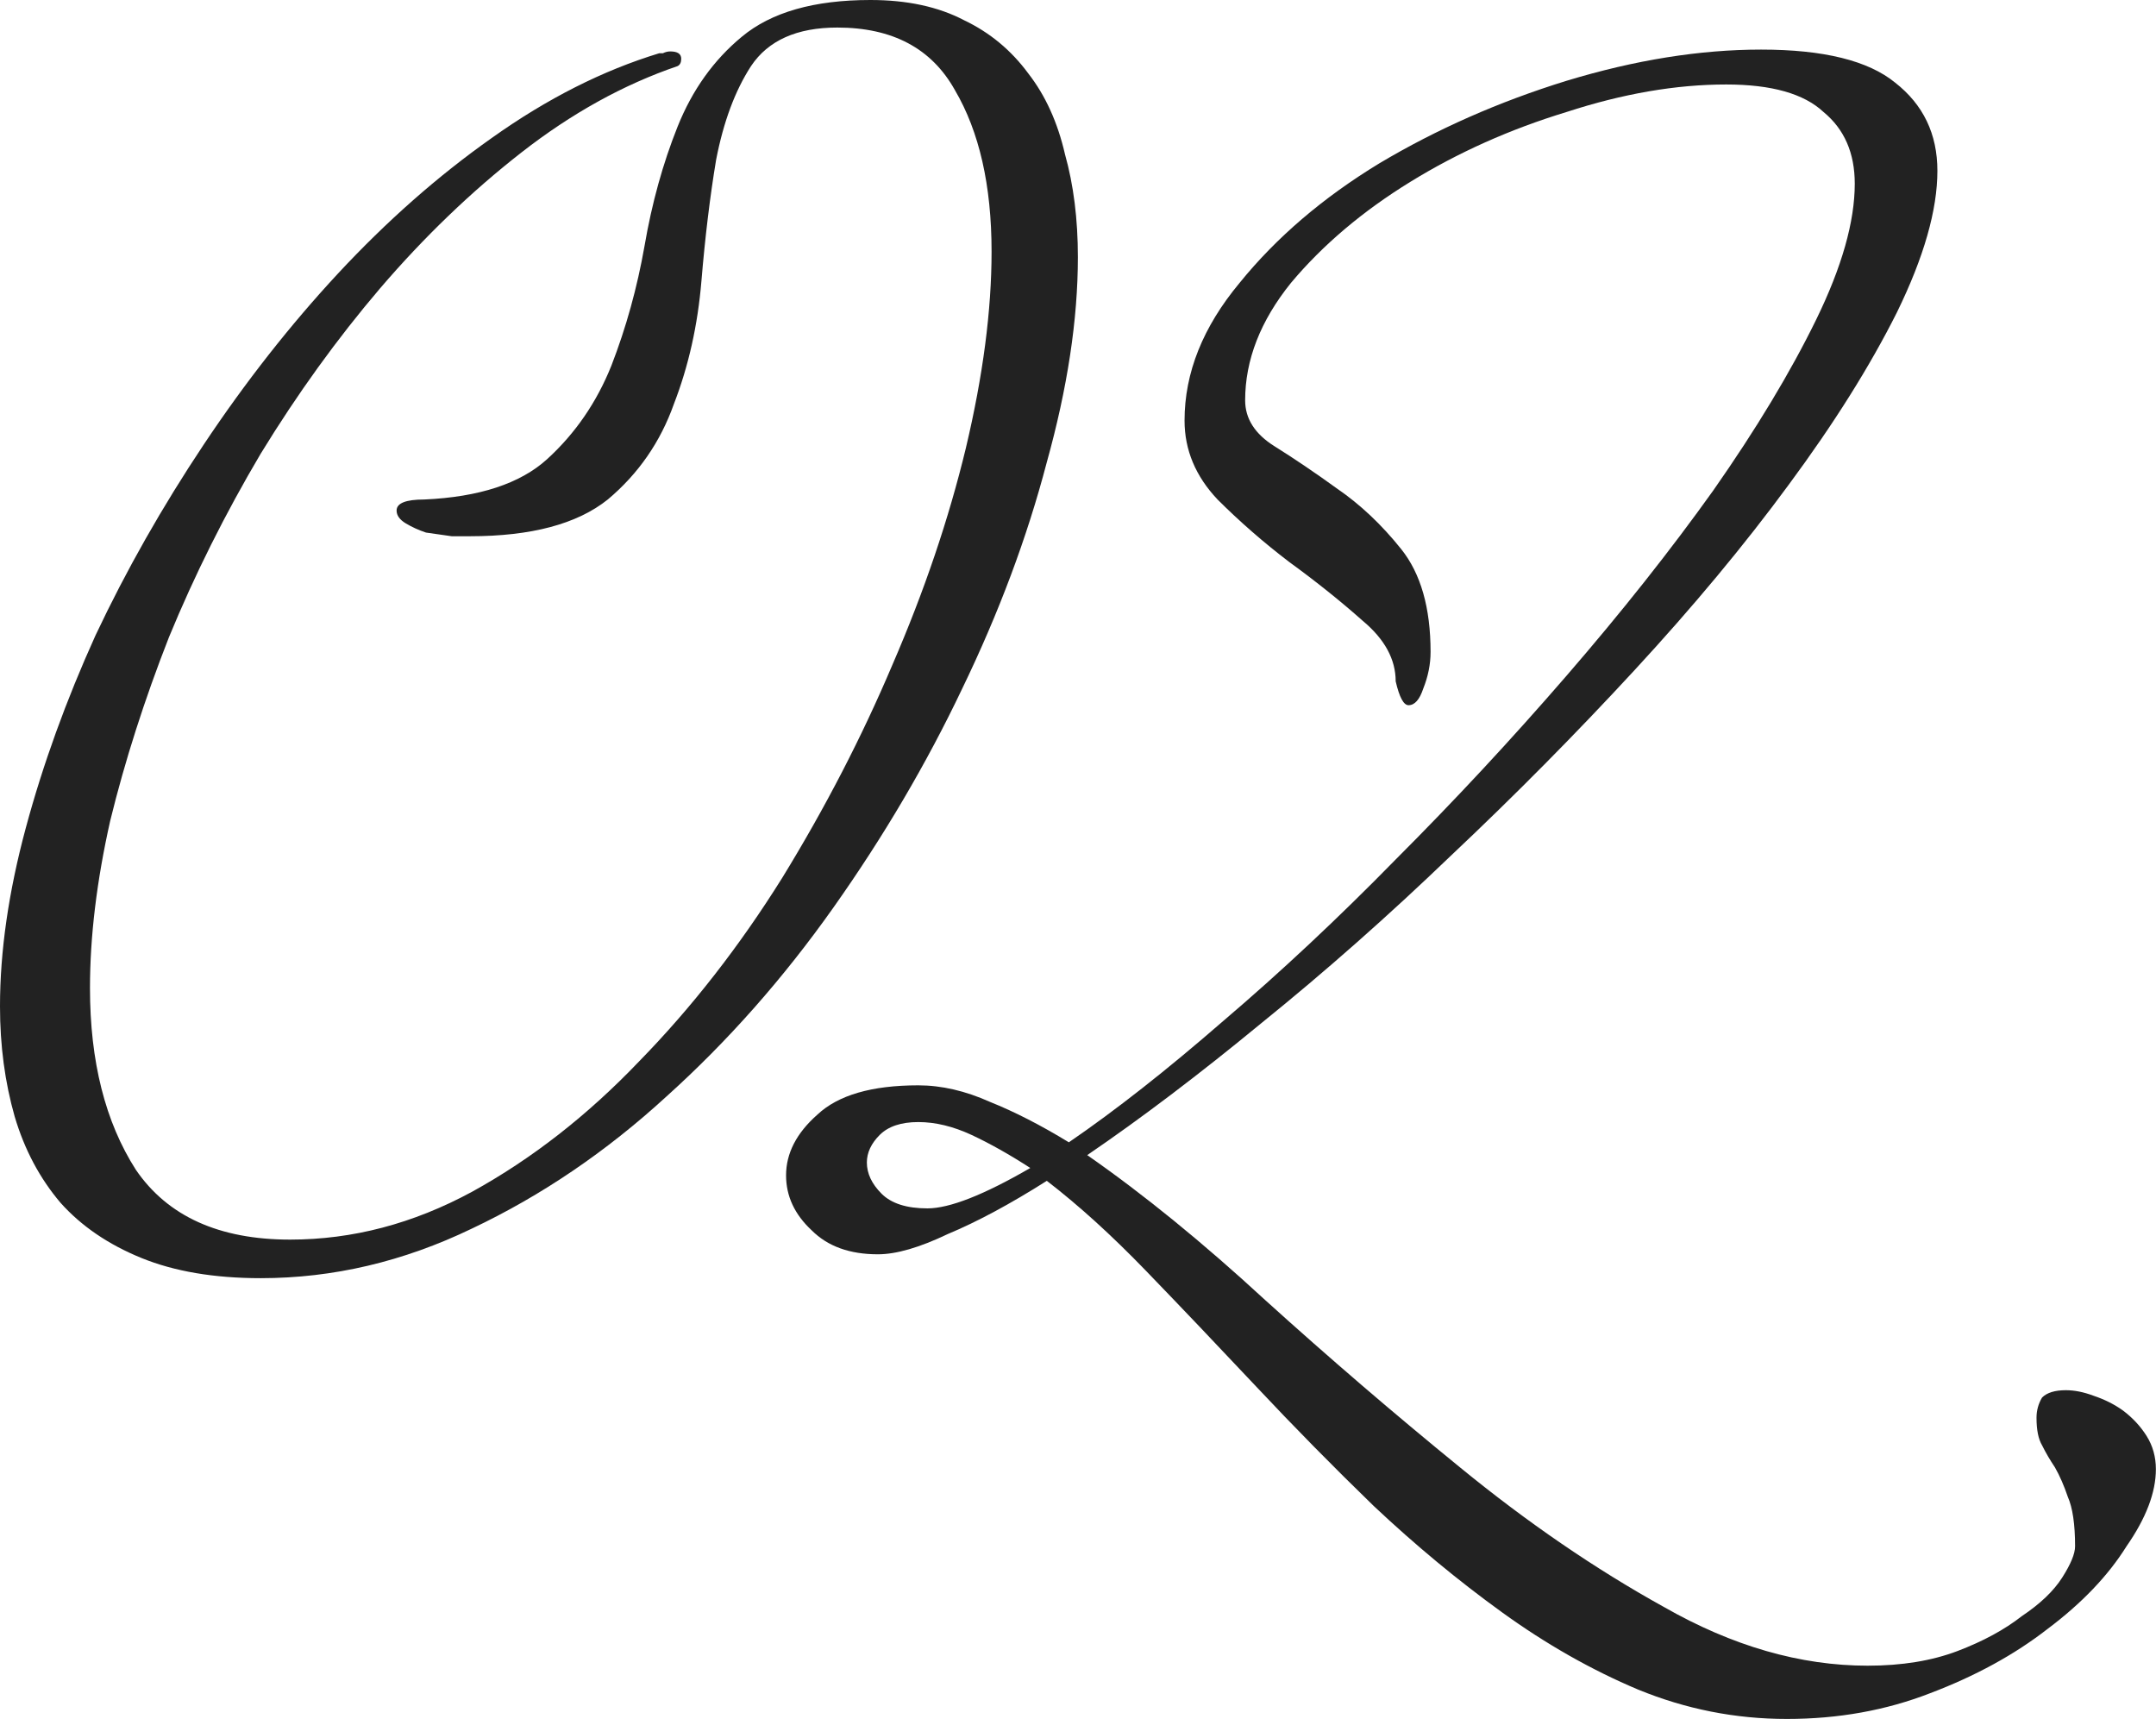
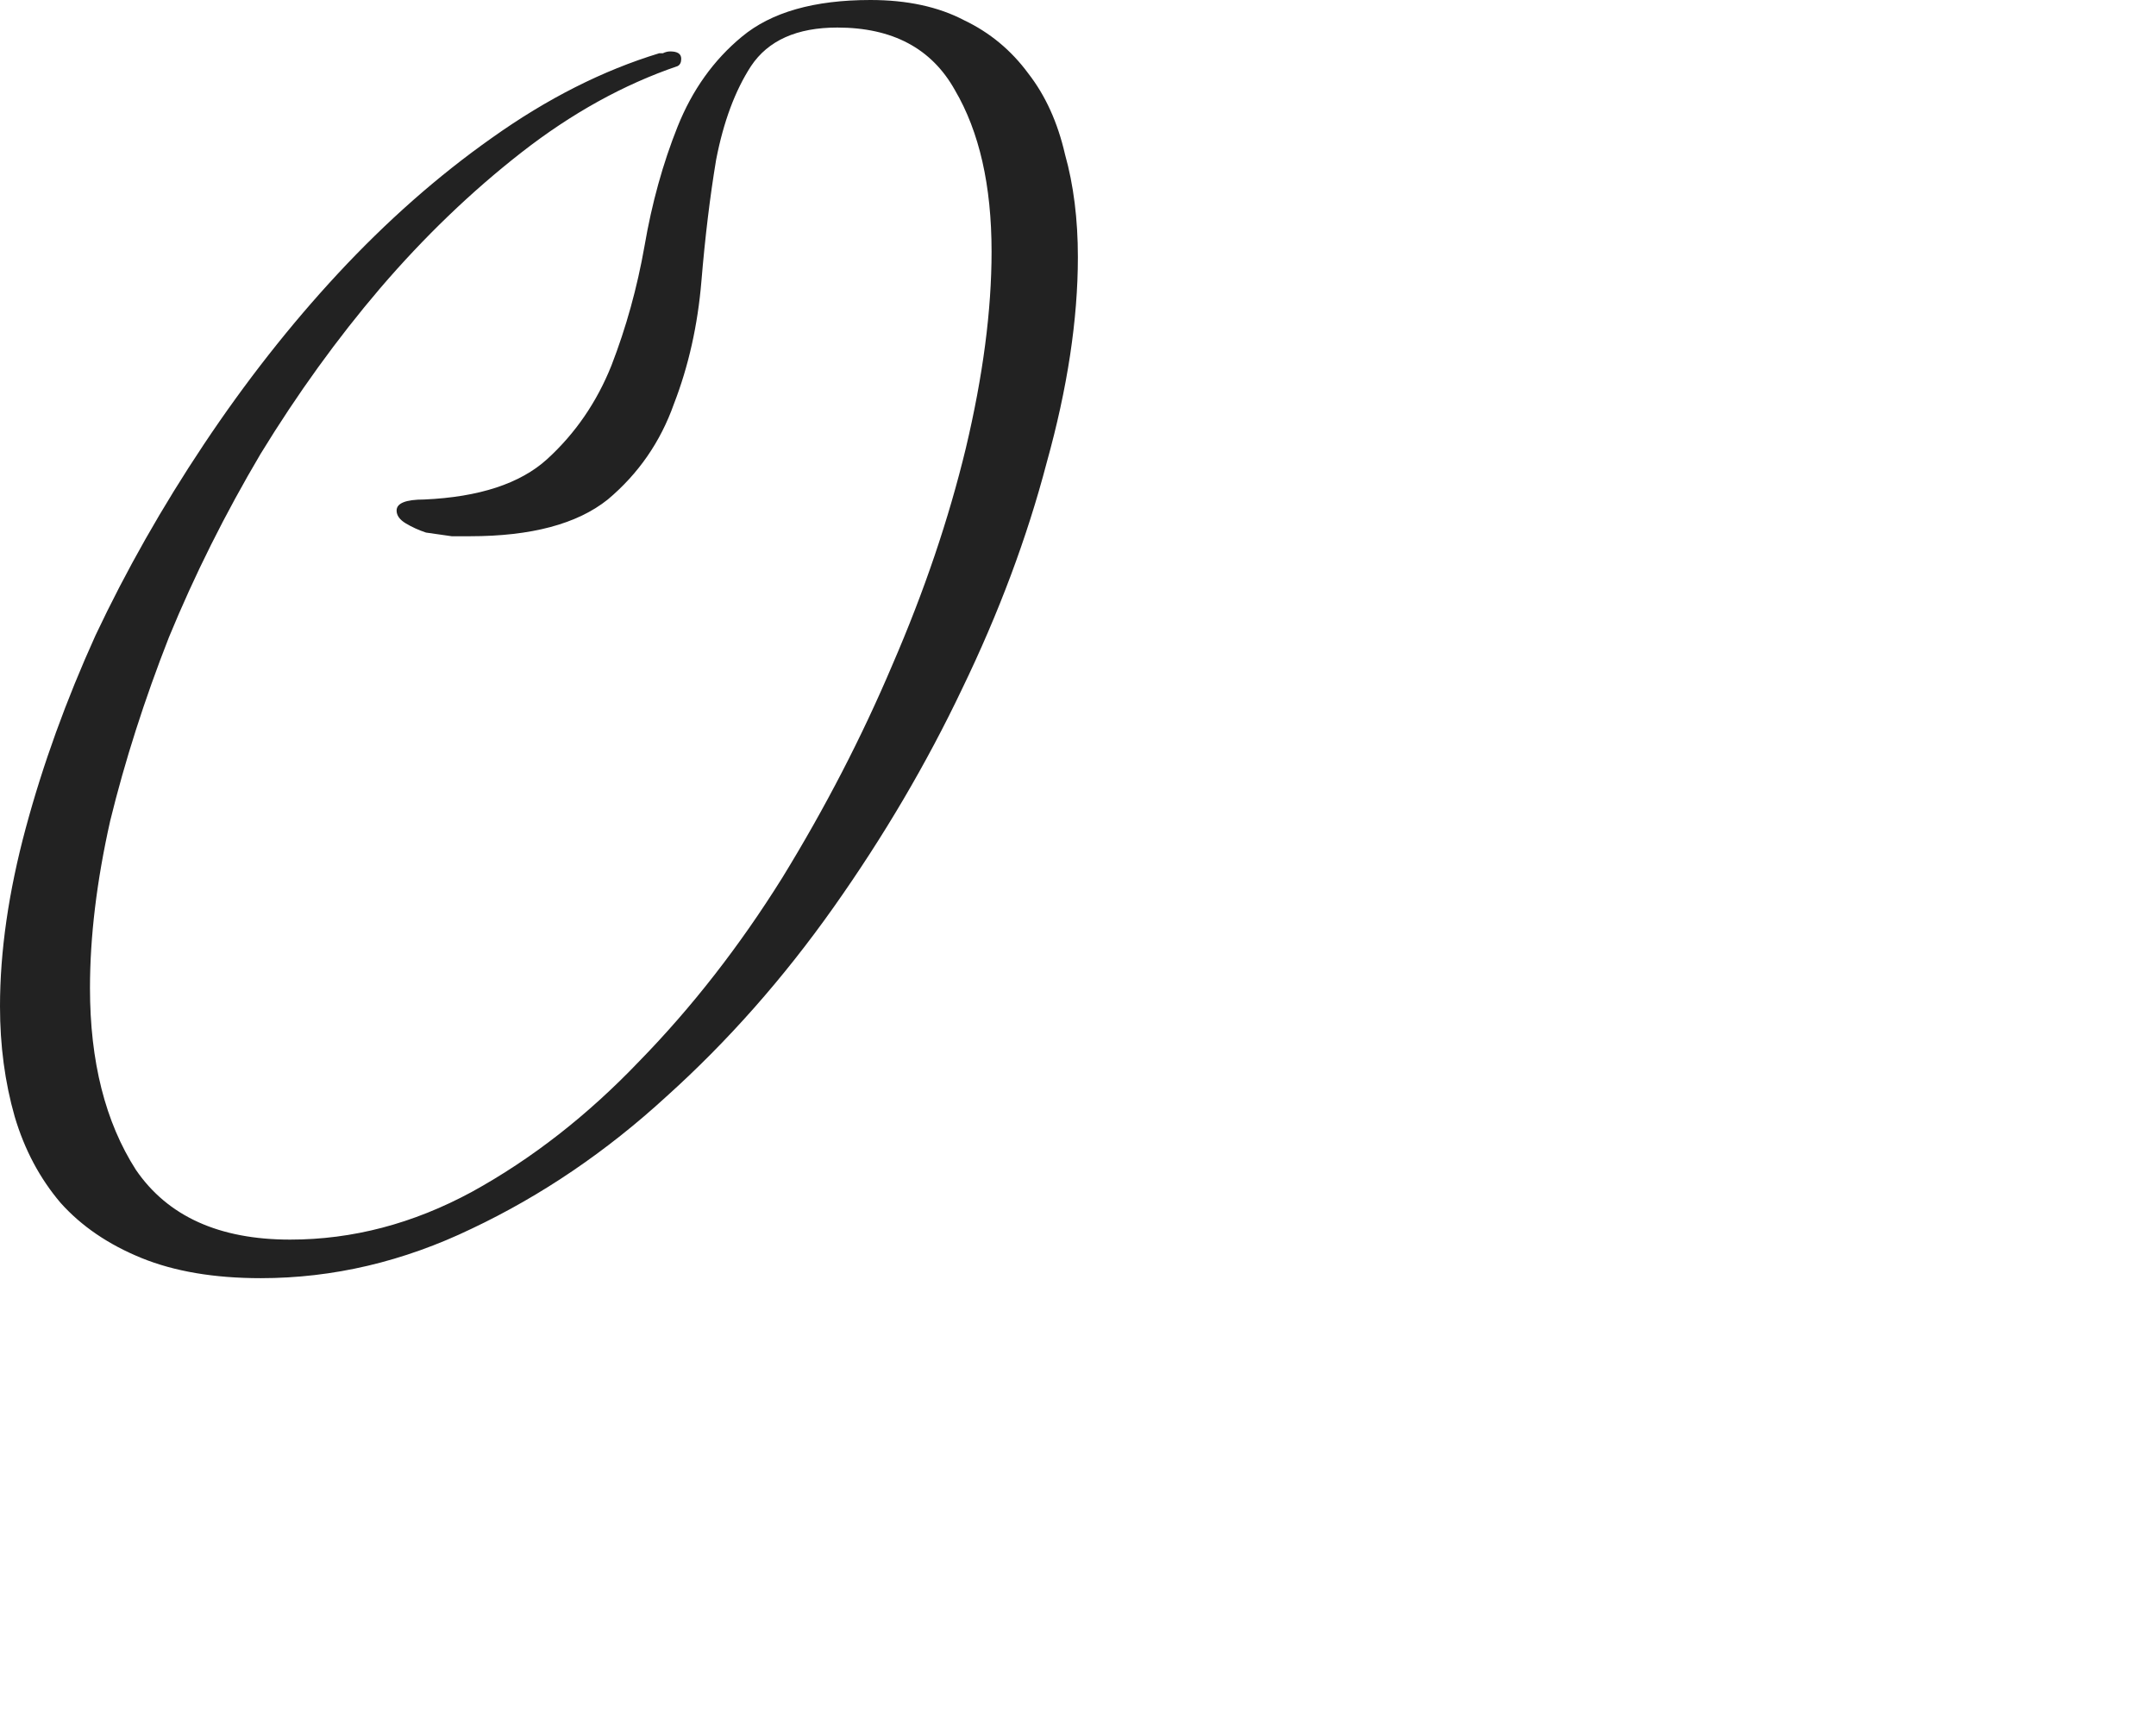
<svg xmlns="http://www.w3.org/2000/svg" viewBox="0 0 52.834 42.12" fill="none">
  <path d="M26.414 6.3C26.414 7.83 26.159 9.509 25.649 11.339C25.169 13.169 24.479 15.014 23.579 16.874C22.709 18.704 21.659 20.489 20.429 22.229C19.199 23.969 17.834 25.514 16.334 26.864C14.864 28.213 13.274 29.293 11.564 30.103C9.884 30.913 8.16 31.318 6.39 31.318C5.25 31.318 4.275 31.153 3.465 30.823C2.655 30.493 1.995 30.043 1.485 29.473C0.975 28.874 0.6 28.168 0.36 27.359C0.12 26.518 0 25.619 0 24.659C0 23.309 0.21 21.854 0.63 20.294C1.05 18.734 1.62 17.159 2.34 15.569C3.09 13.979 3.975 12.419 4.995 10.889C6.015 9.359 7.11 7.965 8.28 6.705C9.479 5.415 10.739 4.305 12.059 3.375C13.409 2.415 14.774 1.725 16.154 1.305C16.154 1.305 16.184 1.305 16.244 1.305C16.304 1.275 16.364 1.26 16.424 1.26C16.604 1.26 16.694 1.32 16.694 1.44C16.694 1.53 16.664 1.59 16.604 1.62C15.284 2.07 14.009 2.775 12.779 3.735C11.549 4.695 10.394 5.805 9.314 7.065C8.265 8.295 7.29 9.644 6.39 11.114C5.52 12.584 4.77 14.084 4.14 15.614C3.54 17.144 3.06 18.644 2.7 20.114C2.37 21.584 2.205 22.949 2.205 24.209C2.205 26.009 2.58 27.493 3.33 28.663C4.11 29.803 5.37 30.373 7.11 30.373C8.64 30.373 10.124 29.983 11.564 29.203C13.034 28.394 14.399 27.328 15.659 26.009C16.949 24.689 18.119 23.189 19.169 21.509C20.219 19.799 21.119 18.059 21.869 16.289C22.649 14.489 23.249 12.719 23.669 10.979C24.089 9.209 24.299 7.605 24.299 6.165C24.299 4.545 23.999 3.225 23.399 2.205C22.829 1.185 21.869 0.675 20.519 0.675C19.529 0.675 18.824 0.99 18.404 1.62C18.014 2.22 17.729 2.985 17.549 3.915C17.399 4.815 17.279 5.805 17.189 6.885C17.099 7.965 16.874 8.97 16.514 9.899C16.184 10.829 15.644 11.609 14.894 12.239C14.144 12.839 13.019 13.139 11.519 13.139C11.429 13.139 11.279 13.139 11.069 13.139C10.859 13.109 10.649 13.079 10.439 13.049C10.259 12.989 10.094 12.914 9.944 12.824C9.794 12.734 9.719 12.629 9.719 12.509C9.719 12.329 9.944 12.239 10.394 12.239C11.744 12.179 12.749 11.849 13.409 11.249C14.099 10.619 14.624 9.854 14.984 8.955C15.344 8.025 15.614 7.05 15.794 6.03C15.974 4.98 16.244 4.005 16.604 3.105C16.964 2.205 17.489 1.47 18.179 0.9C18.899 0.3 19.949 0 21.329 0C22.229 0 22.994 0.165 23.624 0.495C24.254 0.795 24.779 1.23 25.199 1.8C25.619 2.34 25.919 3 26.098 3.78C26.309 4.53 26.414 5.37 26.414 6.3Z" fill="#222222" />
-   <path d="M52.831 35.998C52.831 36.568 52.591 37.198 52.111 37.888C51.661 38.608 51.016 39.283 50.176 39.913C49.366 40.543 48.407 41.068 47.297 41.488C46.217 41.908 45.047 42.118 43.787 42.118C42.527 42.118 41.312 41.878 40.142 41.398C39.002 40.918 37.892 40.288 36.812 39.508C35.732 38.728 34.682 37.858 33.662 36.898C32.672 35.938 31.712 34.963 30.783 33.973C29.852 32.983 28.953 32.038 28.083 31.138C27.243 30.268 26.433 29.533 25.653 28.933C24.753 29.503 23.943 29.938 23.223 30.238C22.533 30.568 21.963 30.733 21.513 30.733C20.823 30.733 20.283 30.538 19.893 30.148C19.473 29.758 19.263 29.308 19.263 28.799C19.263 28.258 19.518 27.764 20.028 27.313C20.538 26.833 21.363 26.593 22.503 26.593C23.073 26.593 23.658 26.729 24.258 26.998C24.858 27.238 25.503 27.568 26.193 27.989C27.333 27.209 28.593 26.219 29.973 25.019C31.382 23.819 32.792 22.499 34.202 21.059C35.642 19.619 37.037 18.119 38.387 16.559C39.737 14.999 40.937 13.484 41.987 12.014C43.037 10.514 43.877 9.119 44.507 7.83C45.137 6.54 45.452 5.43 45.452 4.5C45.452 3.75 45.197 3.165 44.687 2.745C44.207 2.295 43.412 2.07 42.302 2.07C41.072 2.07 39.767 2.295 38.387 2.745C37.007 3.165 35.732 3.735 34.562 4.455C33.392 5.175 32.417 6 31.637 6.93C30.887 7.86 30.513 8.82 30.513 9.809C30.513 10.259 30.753 10.634 31.232 10.934C31.712 11.234 32.223 11.579 32.762 11.969C33.332 12.359 33.857 12.854 34.337 13.454C34.817 14.054 35.057 14.894 35.057 15.974C35.057 16.274 34.997 16.574 34.877 16.874C34.787 17.144 34.667 17.279 34.517 17.279C34.397 17.279 34.292 17.084 34.202 16.694C34.202 16.154 33.932 15.659 33.392 15.209C32.852 14.729 32.252 14.249 31.592 13.769C30.962 13.289 30.378 12.779 29.837 12.239C29.298 11.669 29.028 11.024 29.028 10.304C29.028 9.134 29.478 8.01 30.378 6.93C31.277 5.82 32.417 4.845 33.797 4.005C35.207 3.165 36.737 2.49 38.387 1.98C40.067 1.47 41.657 1.215 43.157 1.215C44.687 1.215 45.782 1.485 46.442 2.025C47.132 2.565 47.477 3.285 47.477 4.185C47.477 5.145 47.147 6.3 46.487 7.65C45.827 8.969 44.942 10.379 43.832 11.879C42.752 13.349 41.492 14.864 40.052 16.424C38.612 17.984 37.112 19.499 35.552 20.969C34.022 22.439 32.477 23.804 30.918 25.063C29.388 26.324 27.963 27.403 26.643 28.303C28.023 29.263 29.478 30.448 31.008 31.858C32.567 33.268 34.157 34.633 35.777 35.953C37.427 37.303 39.092 38.443 40.772 39.373C42.452 40.333 44.117 40.813 45.767 40.813C46.607 40.813 47.341 40.693 47.972 40.453C48.602 40.213 49.126 39.928 49.547 39.598C49.996 39.298 50.326 38.983 50.536 38.653C50.746 38.323 50.851 38.068 50.851 37.888C50.851 37.348 50.791 36.943 50.672 36.673C50.581 36.403 50.476 36.163 50.357 35.953C50.236 35.773 50.131 35.593 50.042 35.413C49.952 35.263 49.906 35.038 49.906 34.738C49.906 34.558 49.952 34.393 50.042 34.243C50.161 34.123 50.357 34.063 50.626 34.063C50.837 34.063 51.061 34.108 51.301 34.198C51.571 34.288 51.811 34.408 52.021 34.558C52.261 34.738 52.456 34.948 52.606 35.188C52.756 35.428 52.831 35.698 52.831 35.998ZM25.248 28.618C24.738 28.288 24.258 28.018 23.808 27.808C23.358 27.599 22.923 27.493 22.503 27.493C22.083 27.493 21.768 27.599 21.558 27.808C21.348 28.018 21.243 28.244 21.243 28.483C21.243 28.753 21.363 29.008 21.603 29.248C21.843 29.488 22.218 29.608 22.728 29.608C23.268 29.608 24.108 29.279 25.248 28.618Z" fill="#222222" />
</svg>